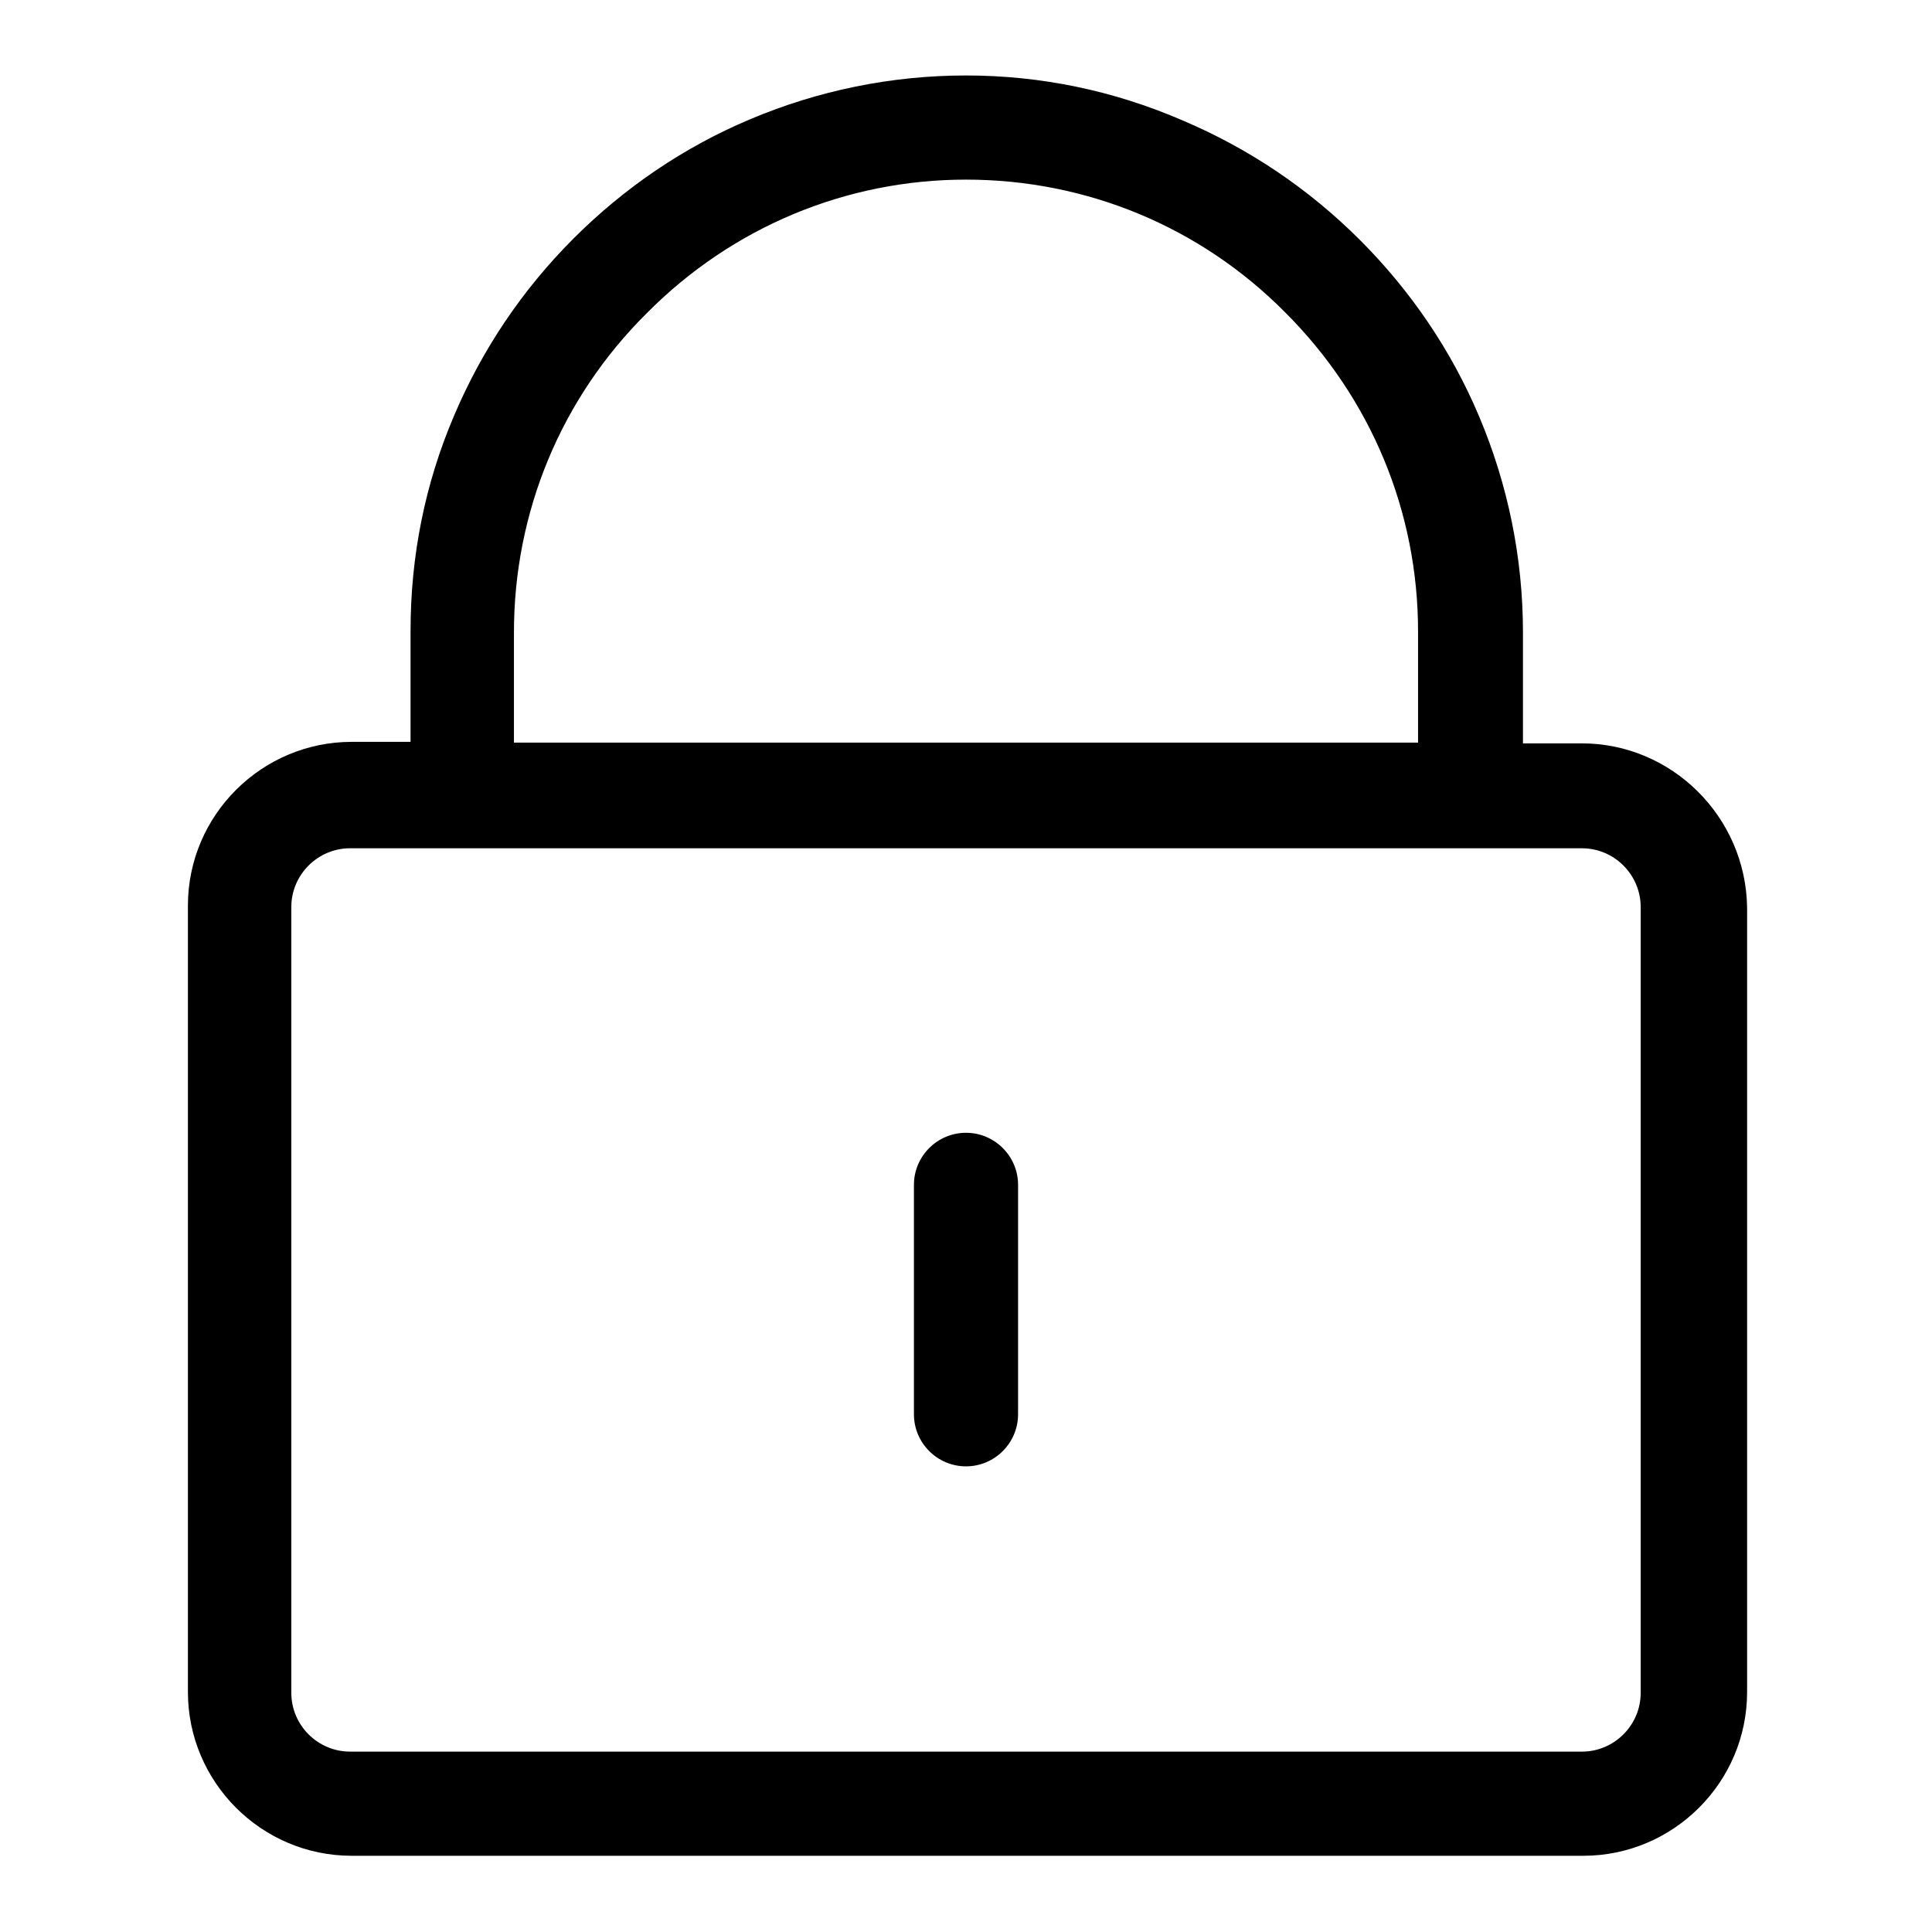
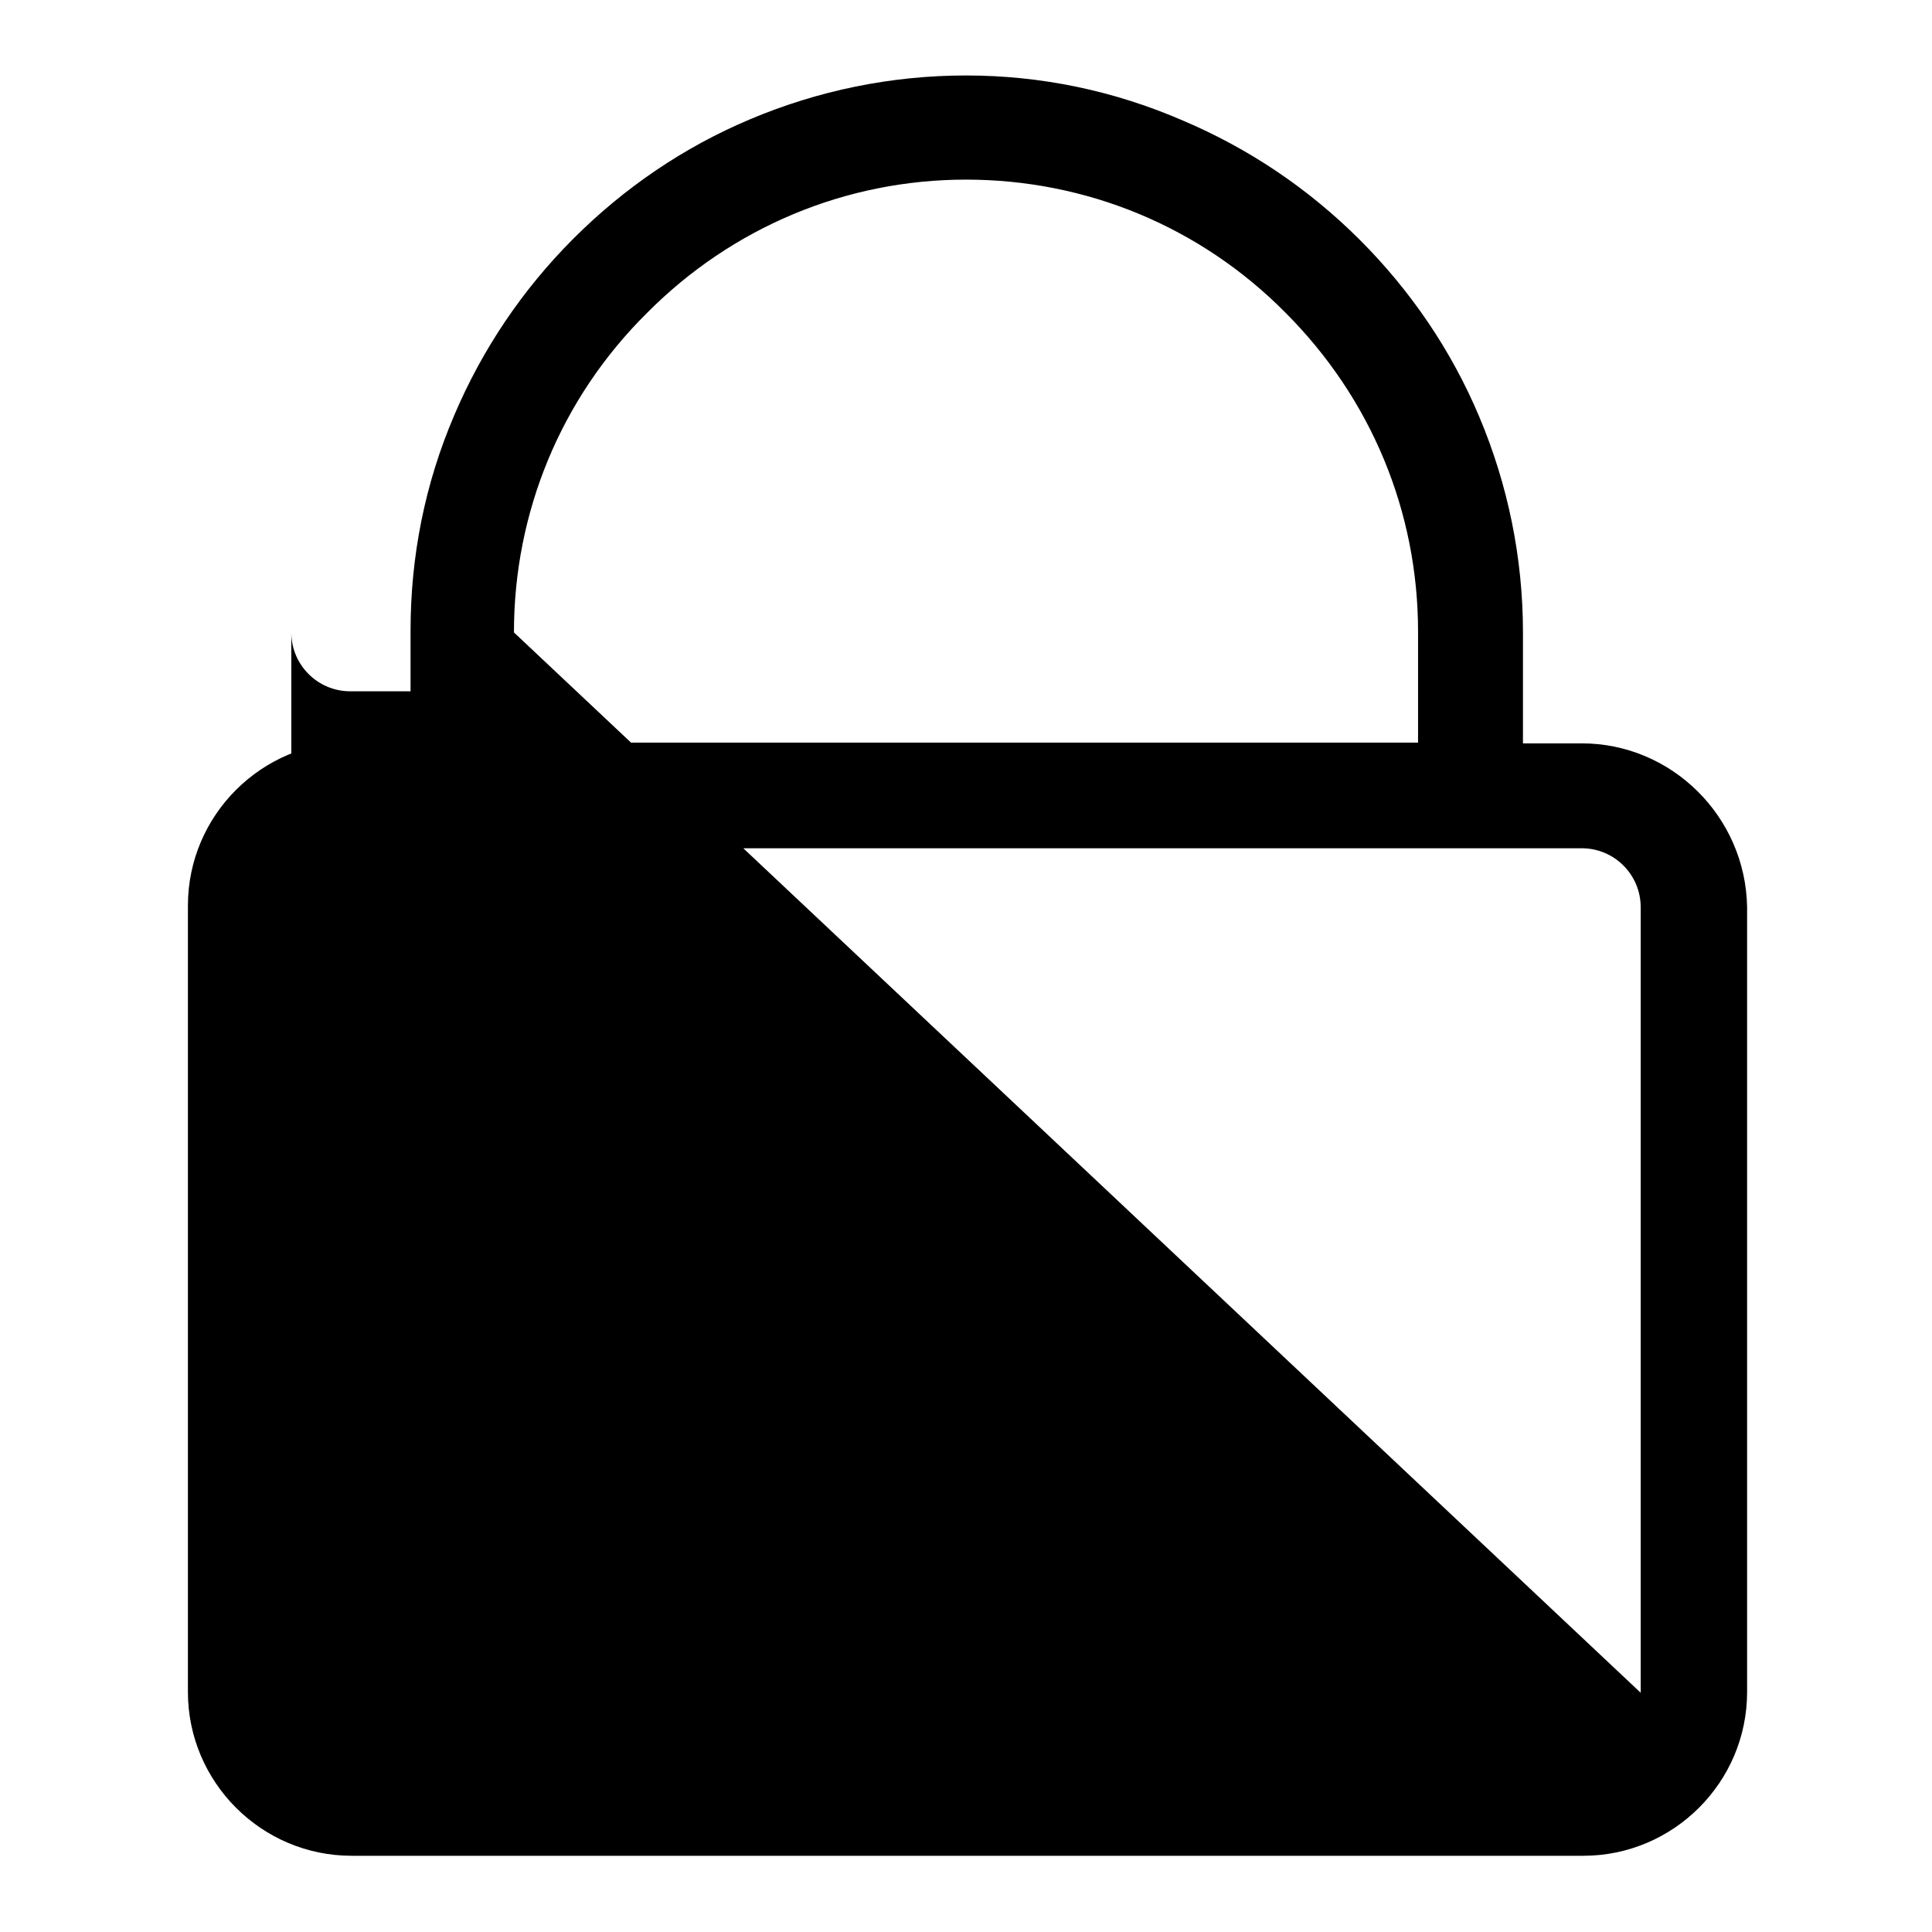
<svg xmlns="http://www.w3.org/2000/svg" version="1.1" x="0px" y="0px" viewBox="0 0 256 256" enable-background="new 0 0 256 256" xml:space="preserve">
  <g>
-     <path fill="#000000" d="M209.6,98.5h-7.8V83.8c0-9.9-2-19.6-5.8-28.6c-3.7-8.8-9.1-16.7-15.8-23.4c-6.8-6.8-14.7-12.1-23.4-15.8 C147.6,12,137.9,10,128,10s-19.6,2-28.6,5.8c-8.8,3.7-16.7,9.1-23.4,15.8c-6.8,6.8-12.1,14.7-15.8,23.4c-3.9,9.1-5.8,18.7-5.8,28.6 v14.7h-7.8c-11.9,0-21.7,9.7-21.7,21.7v104.2c0,11.9,9.7,21.7,21.7,21.7h163.2c11.9,0,21.7-9.7,21.7-21.7V120.2 C231.3,108.2,221.5,98.5,209.6,98.5z M68.1,83.8c0-15.9,6.2-31,17.6-42.3C97,30.1,112.1,23.8,128,23.8c15.9,0,31,6.2,42.3,17.6 c11.4,11.4,17.6,26.4,17.6,42.3v14.7H68.1V83.8z M217.4,224.3c0,4.3-3.5,7.8-7.8,7.8H46.4c-4.3,0-7.8-3.5-7.8-7.8V120.2 c0-4.3,3.5-7.8,7.8-7.8h163.2c4.3,0,7.8,3.5,7.8,7.8V224.3z" />
-     <path fill="#000000" d="M128,150.1c-3.8,0-6.9,3.1-6.9,6.9v30.4c0,3.8,3.1,6.9,6.9,6.9s6.9-3.1,6.9-6.9V157 C134.9,153.2,131.8,150.1,128,150.1z" />
+     <path fill="#000000" d="M209.6,98.5h-7.8V83.8c0-9.9-2-19.6-5.8-28.6c-3.7-8.8-9.1-16.7-15.8-23.4c-6.8-6.8-14.7-12.1-23.4-15.8 C147.6,12,137.9,10,128,10s-19.6,2-28.6,5.8c-8.8,3.7-16.7,9.1-23.4,15.8c-6.8,6.8-12.1,14.7-15.8,23.4c-3.9,9.1-5.8,18.7-5.8,28.6 v14.7h-7.8c-11.9,0-21.7,9.7-21.7,21.7v104.2c0,11.9,9.7,21.7,21.7,21.7h163.2c11.9,0,21.7-9.7,21.7-21.7V120.2 C231.3,108.2,221.5,98.5,209.6,98.5z M68.1,83.8c0-15.9,6.2-31,17.6-42.3C97,30.1,112.1,23.8,128,23.8c15.9,0,31,6.2,42.3,17.6 c11.4,11.4,17.6,26.4,17.6,42.3v14.7H68.1V83.8z c0,4.3-3.5,7.8-7.8,7.8H46.4c-4.3,0-7.8-3.5-7.8-7.8V120.2 c0-4.3,3.5-7.8,7.8-7.8h163.2c4.3,0,7.8,3.5,7.8,7.8V224.3z" />
  </g>
</svg>